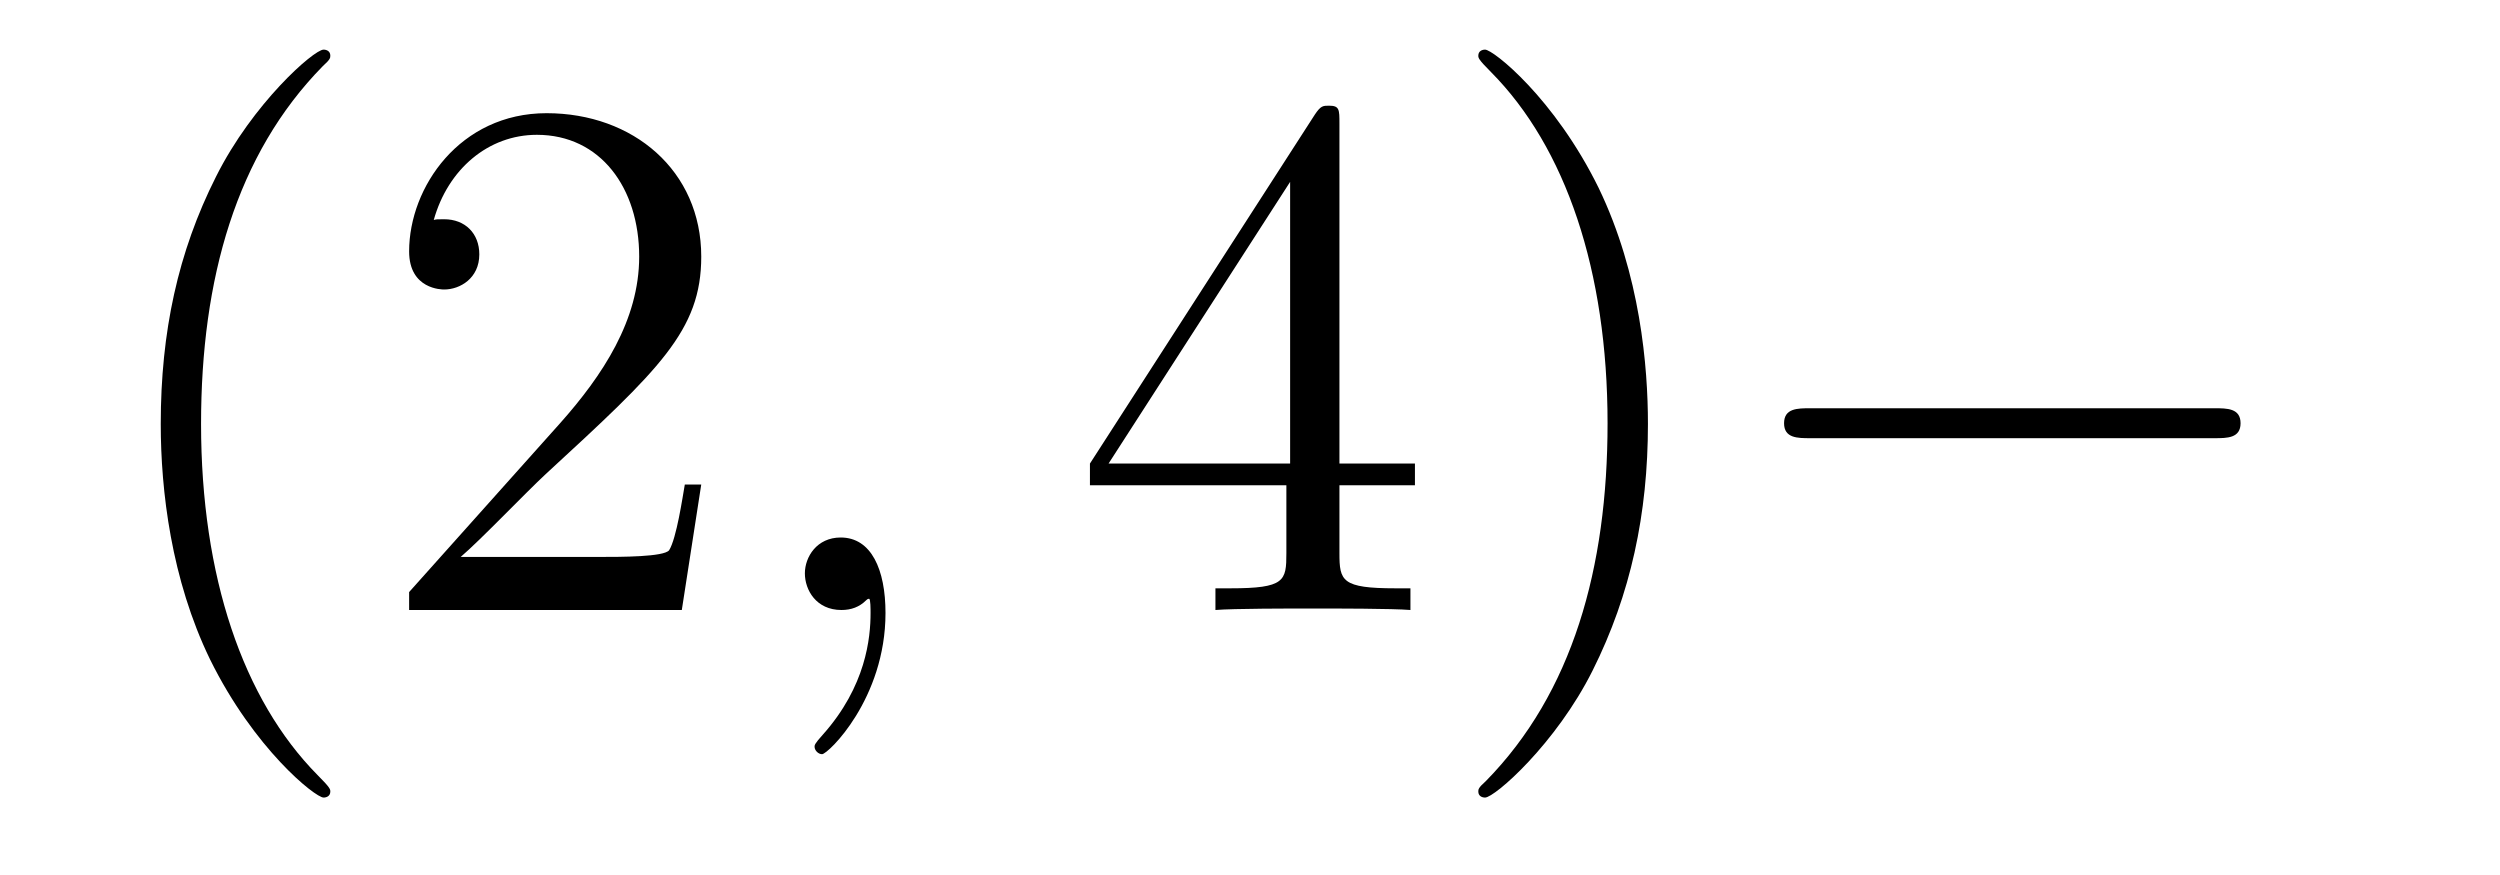
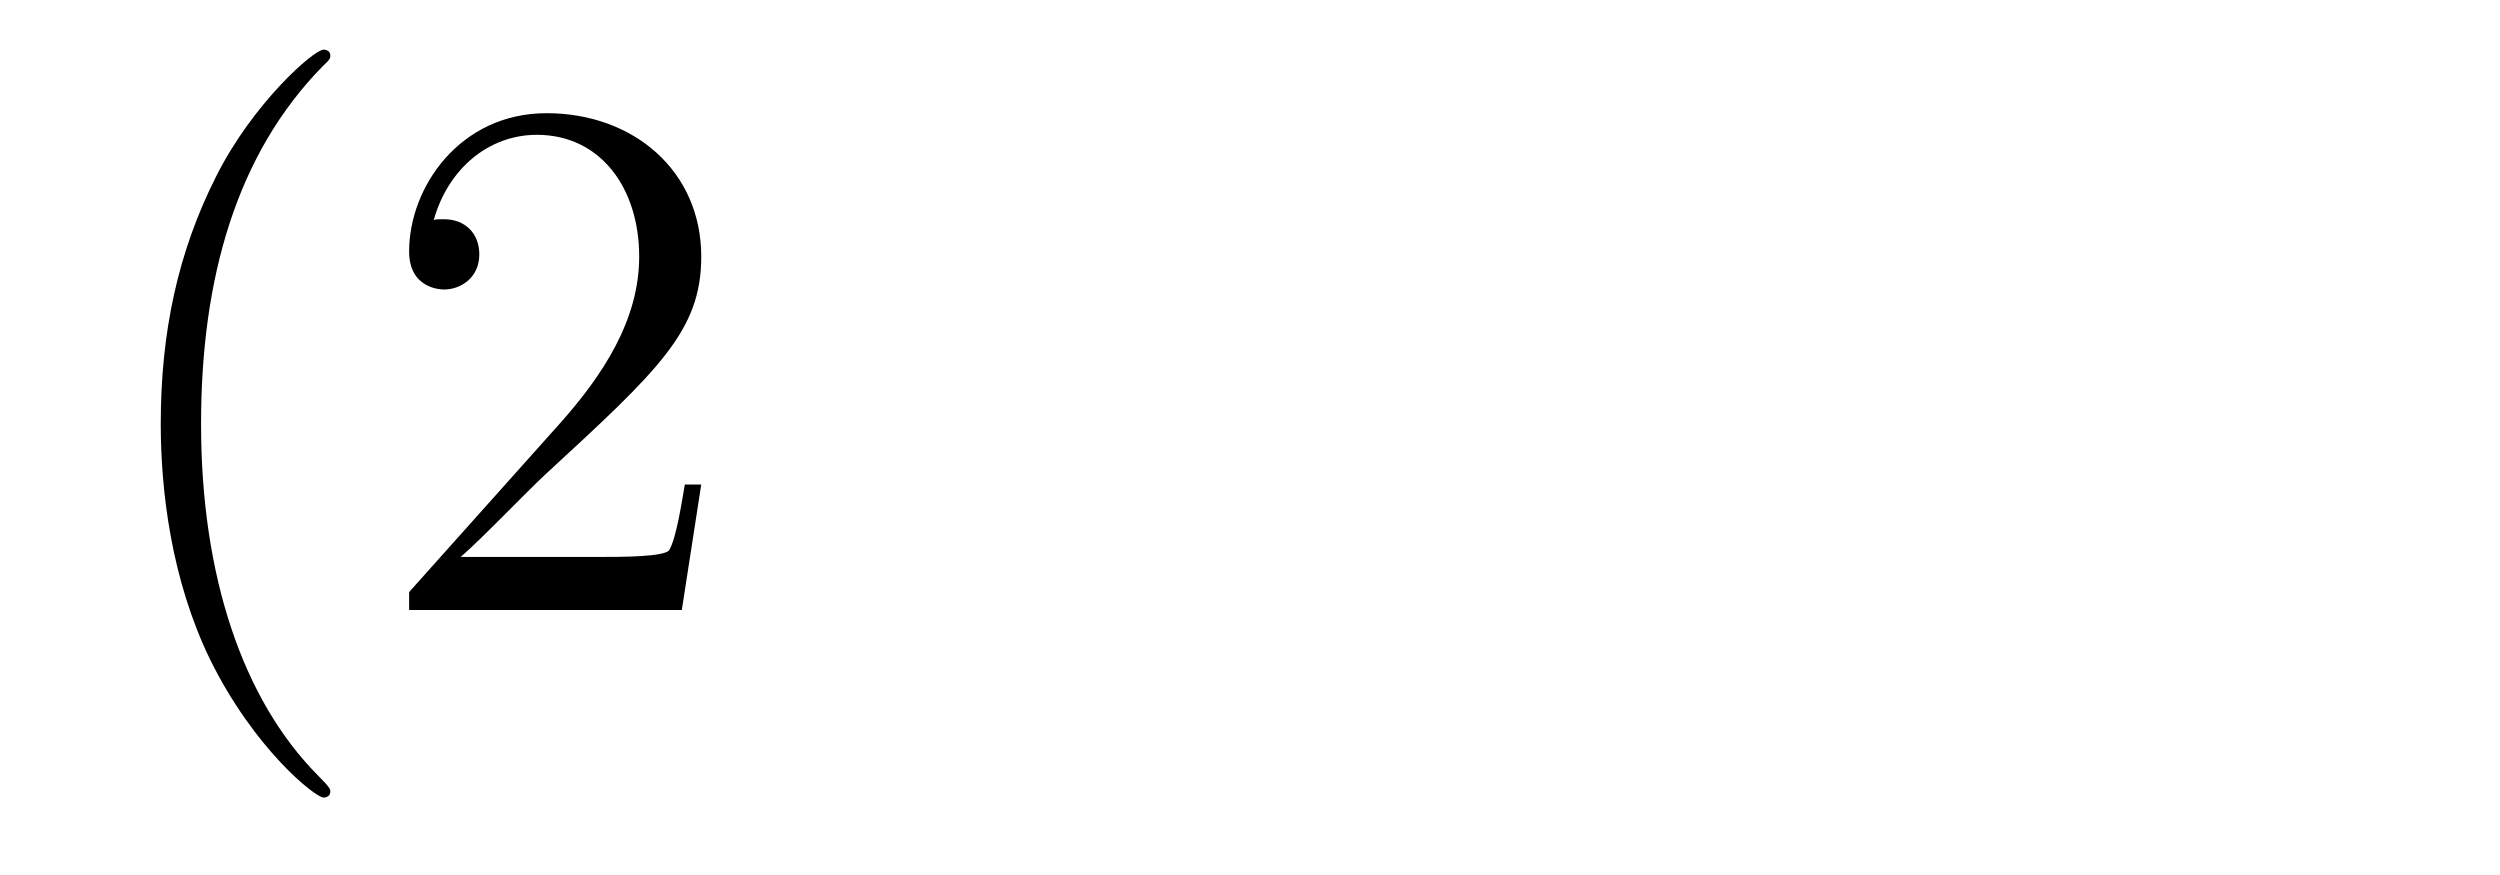
<svg xmlns="http://www.w3.org/2000/svg" version="1.1" width="40pt" height="14pt" viewBox="0 -14 40 14">
  <g id="page1">
    <g transform="matrix(1 0 0 -1 -127 650)">
      <path d="M132.285 651.335C132.285 651.371 132.285 651.395 132.082 651.598C130.887 652.806 130.217 654.778 130.217 657.217C130.217 659.536 130.779 661.532 132.166 662.943C132.285 663.05 132.285 663.074 132.285 663.11C132.285 663.182 132.225 663.206 132.177 663.206C132.022 663.206 131.042 662.345 130.456 661.173C129.847 659.966 129.572 658.687 129.572 657.217C129.572 656.152 129.739 654.73 130.36 653.451C131.066 652.017 132.046 651.239 132.177 651.239C132.225 651.239 132.285 651.263 132.285 651.335ZM138.22 656.248H137.957C137.921 656.045 137.825 655.387 137.706 655.196C137.622 655.089 136.941 655.089 136.582 655.089H134.371C134.693 655.364 135.422 656.129 135.733 656.416C137.55 658.089 138.22 658.711 138.22 659.894C138.22 661.269 137.132 662.189 135.745 662.189C134.359 662.189 133.546 661.006 133.546 659.978C133.546 659.368 134.072 659.368 134.107 659.368C134.359 659.368 134.669 659.547 134.669 659.93C134.669 660.265 134.442 660.492 134.107 660.492C134 660.492 133.976 660.492 133.94 660.48C134.167 661.293 134.813 661.843 135.59 661.843C136.606 661.843 137.227 660.994 137.227 659.894C137.227 658.878 136.642 657.993 135.961 657.228L133.546 654.527V654.24H137.909L138.22 656.248Z" />
-       <path d="M141.168 654.192C141.168 654.886 140.942 655.4 140.451 655.4C140.069 655.4 139.878 655.089 139.878 654.826C139.878 654.563 140.057 654.24 140.463 654.24C140.619 654.24 140.75 654.288 140.858 654.395C140.882 654.419 140.894 654.419 140.906 654.419C140.929 654.419 140.929 654.252 140.929 654.192C140.929 653.798 140.858 653.021 140.164 652.244C140.033 652.1 140.033 652.076 140.033 652.053C140.033 651.993 140.093 651.933 140.153 651.933C140.248 651.933 141.168 652.818 141.168 654.192Z" />
-       <path d="M148.431 662.022C148.431 662.249 148.431 662.309 148.264 662.309C148.168 662.309 148.132 662.309 148.037 662.166L144.439 656.583V656.236H147.582V655.148C147.582 654.706 147.559 654.587 146.686 654.587H146.447V654.24C146.722 654.264 147.666 654.264 148.001 654.264S149.292 654.264 149.567 654.24V654.587H149.328C148.467 654.587 148.431 654.706 148.431 655.148V656.236H149.639V656.583H148.431V662.022ZM147.642 661.09V656.583H144.737L147.642 661.09ZM153.367 657.217C153.367 658.125 153.247 659.607 152.578 660.994C151.873 662.428 150.892 663.206 150.761 663.206C150.713 663.206 150.653 663.182 150.653 663.11C150.653 663.074 150.653 663.05 150.856 662.847C152.052 661.64 152.721 659.667 152.721 657.228C152.721 654.909 152.159 652.913 150.773 651.502C150.653 651.395 150.653 651.371 150.653 651.335C150.653 651.263 150.713 651.239 150.761 651.239C150.916 651.239 151.896 652.1 152.482 653.272C153.092 654.491 153.367 655.782 153.367 657.217Z" />
-       <path d="M162.431 656.989C162.634 656.989 162.849 656.989 162.849 657.228C162.849 657.468 162.634 657.468 162.431 657.468H155.964C155.761 657.468 155.545 657.468 155.545 657.228C155.545 656.989 155.761 656.989 155.964 656.989H162.431Z" />
    </g>
  </g>
</svg>